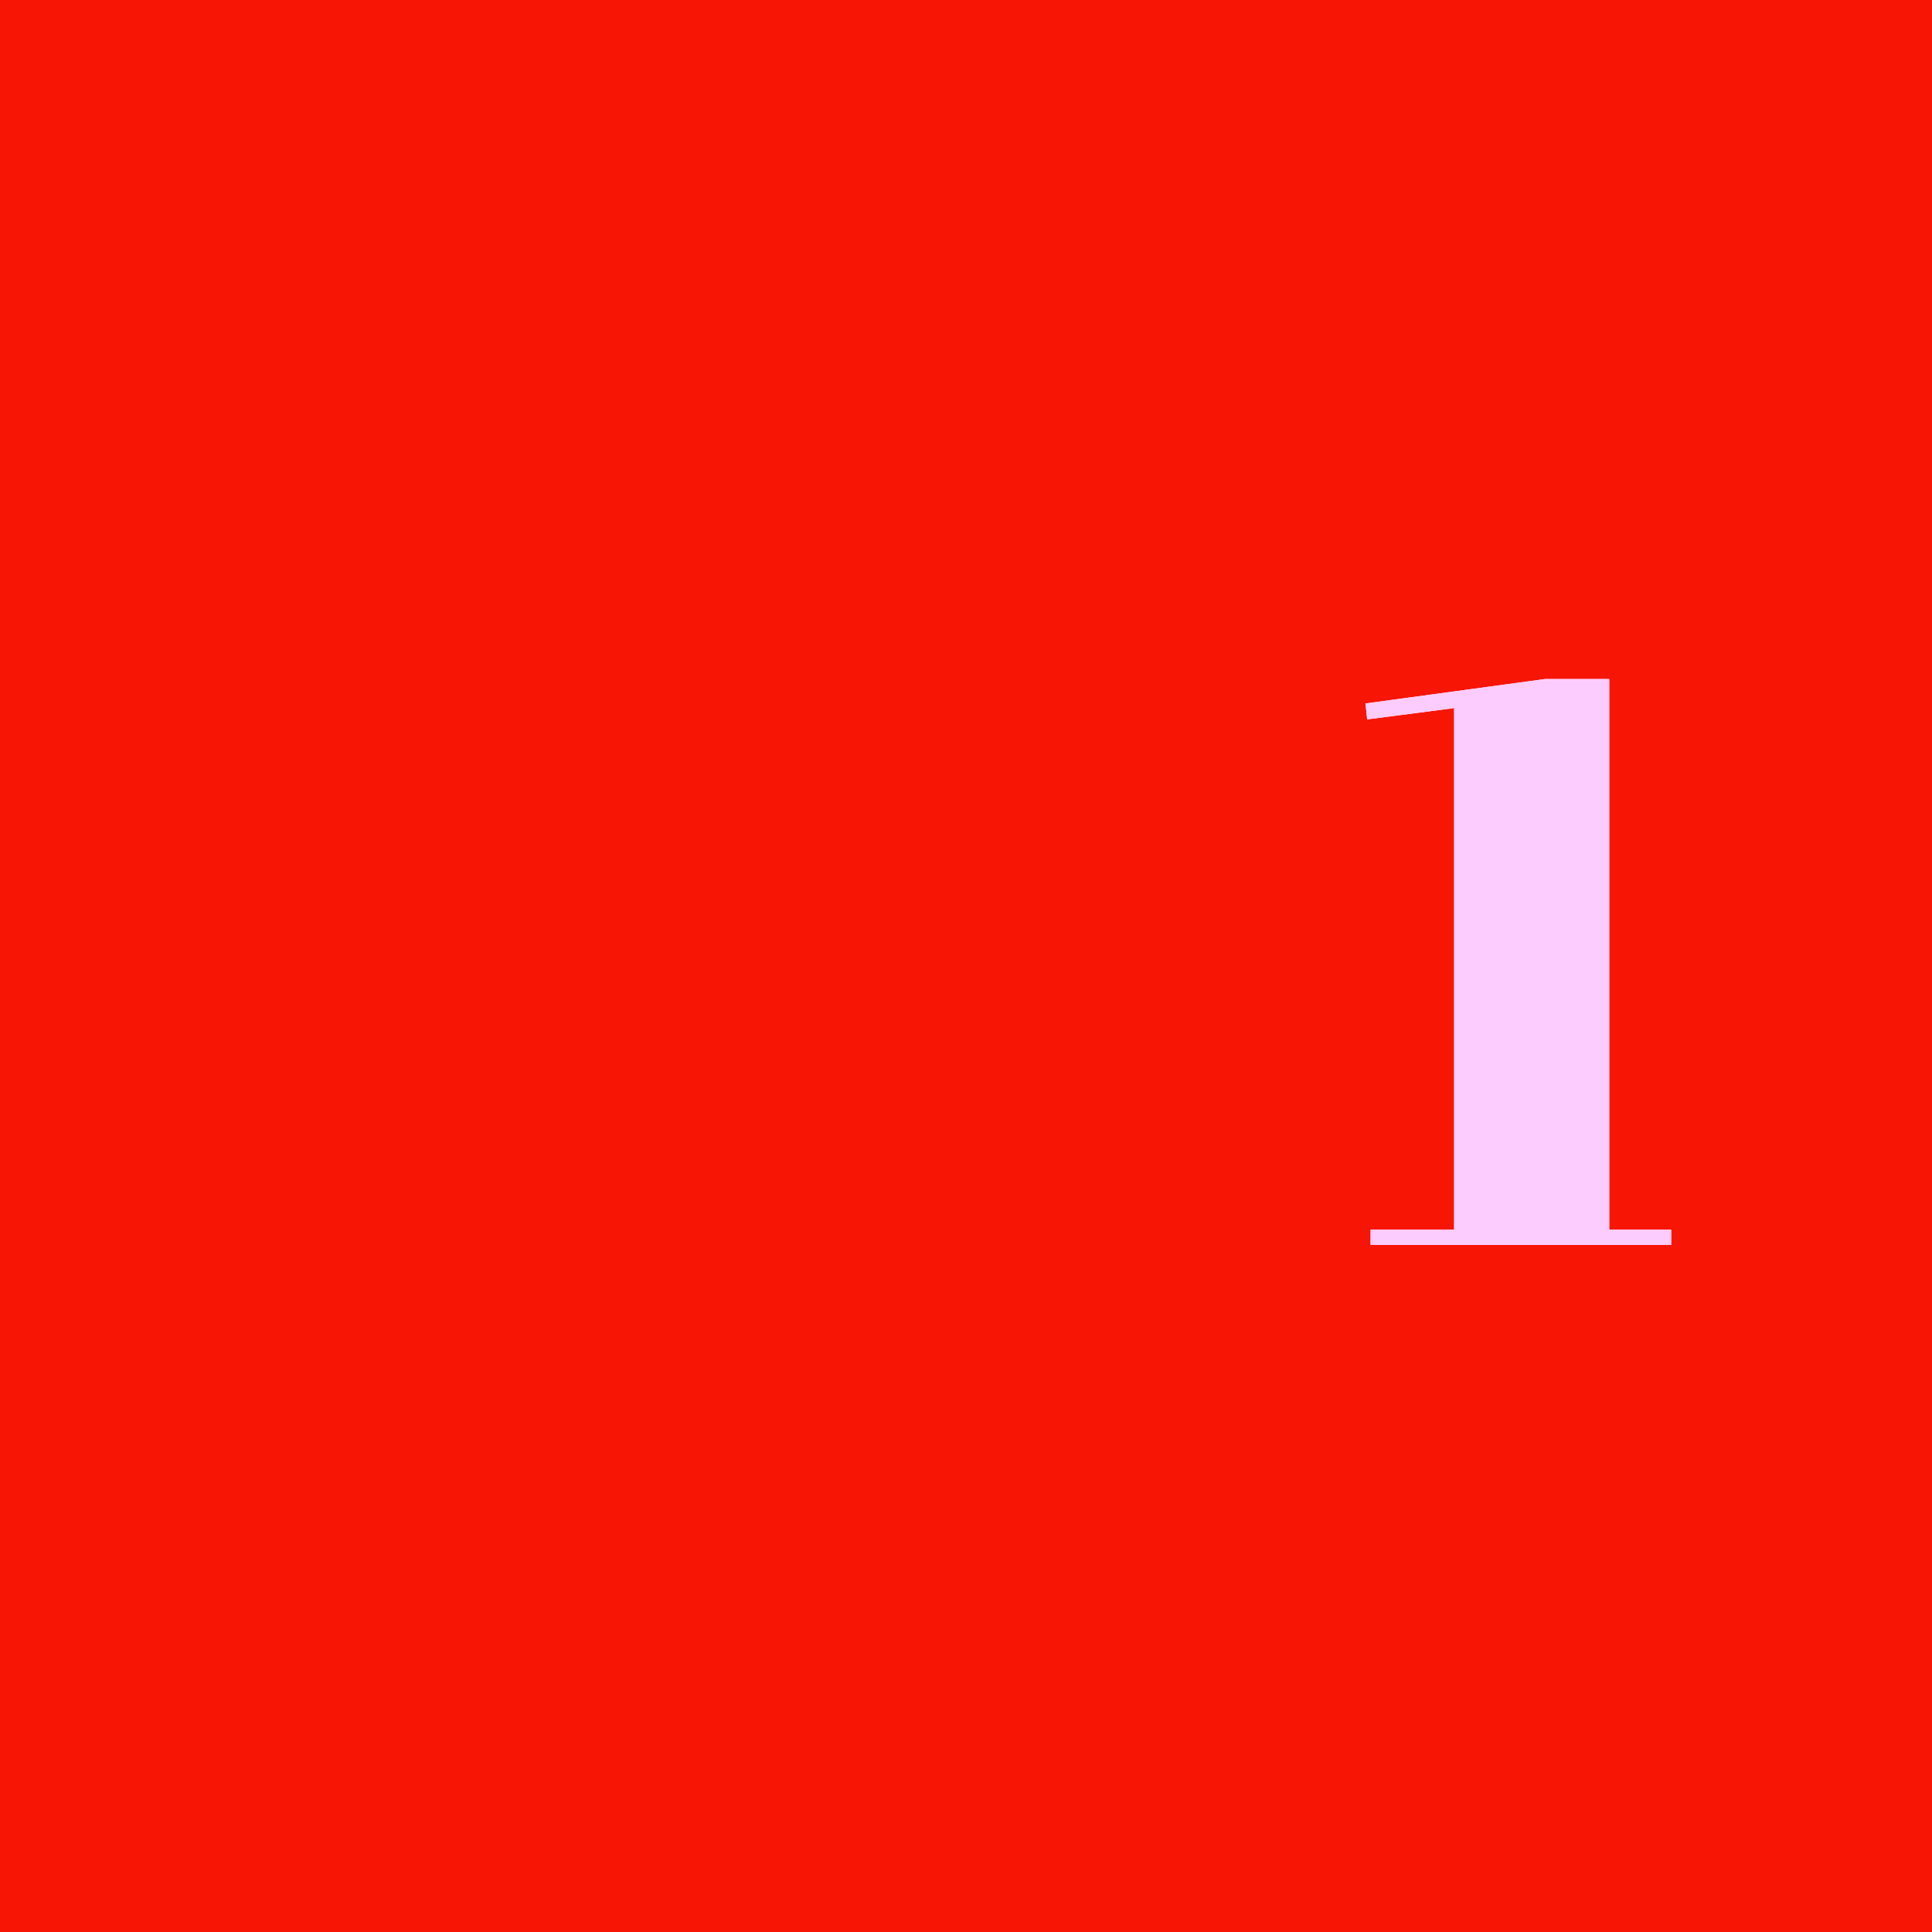
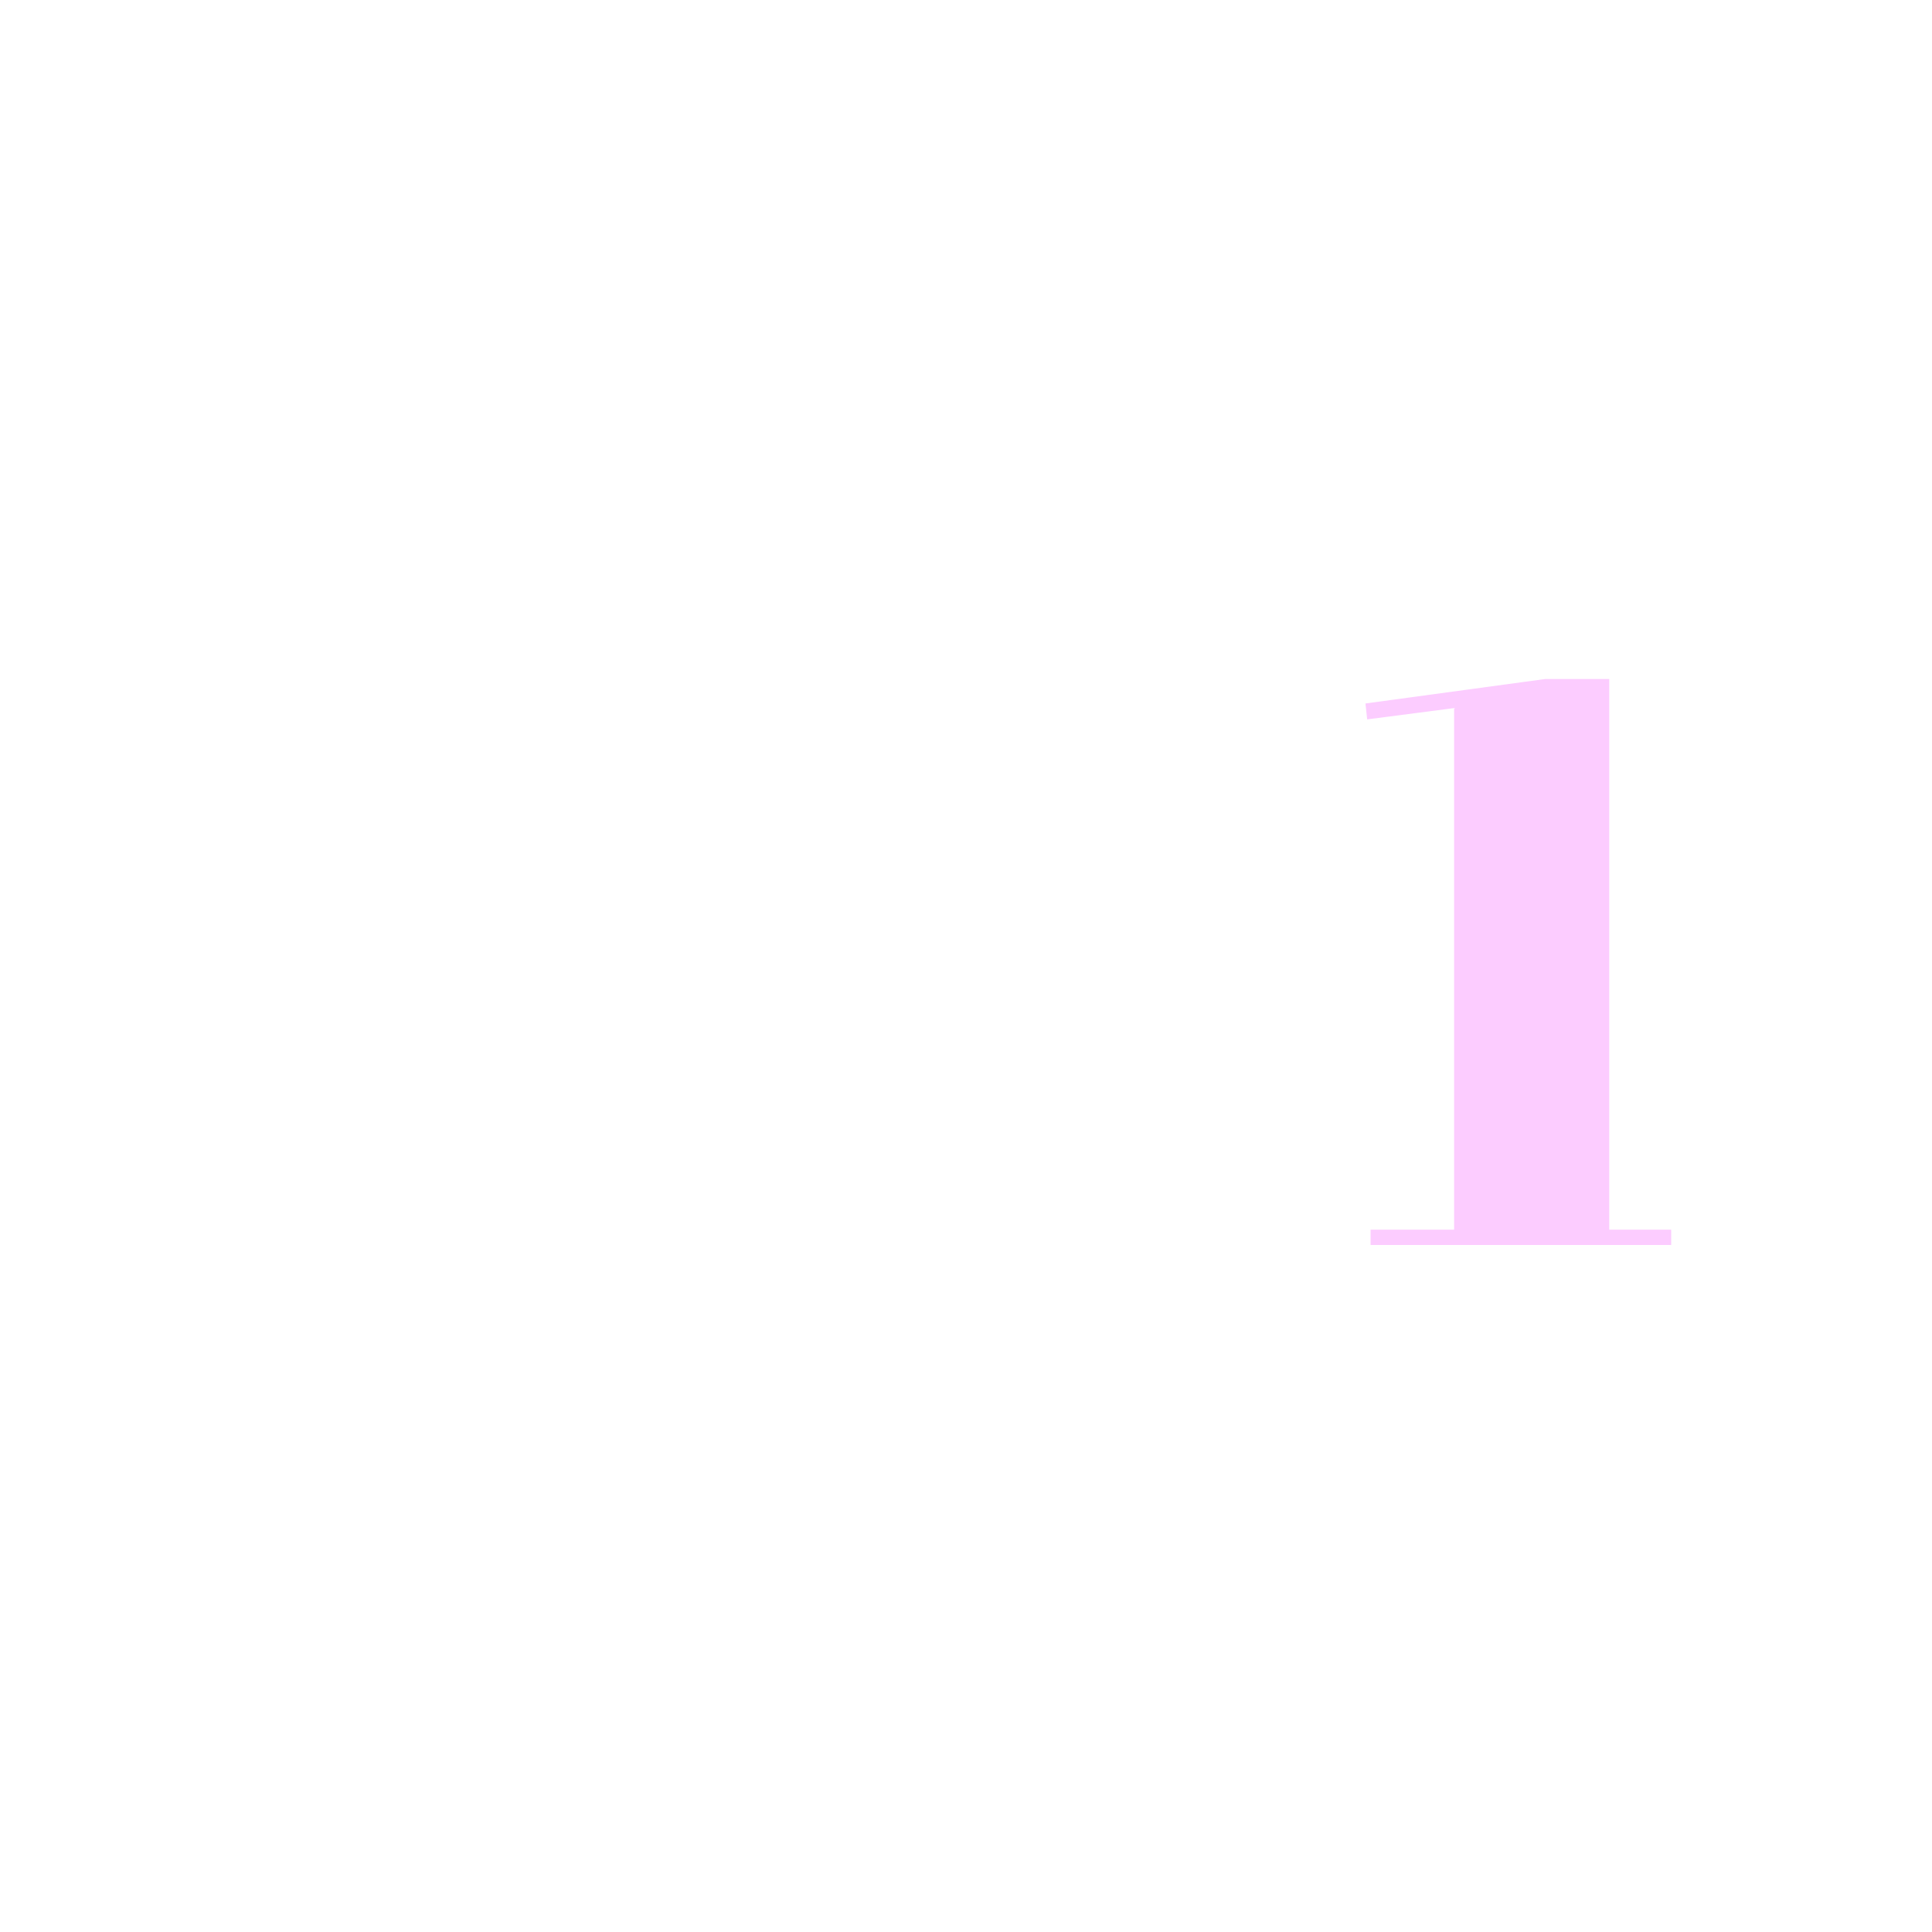
<svg xmlns="http://www.w3.org/2000/svg" id="Calque_1" data-name="Calque 1" viewBox="0 0 340 340">
  <defs>
    <style>
      .cls-1 {
        fill: #fcccff;
      }

      .cls-2 {
        fill: #f71506;
      }
    </style>
  </defs>
-   <path class="cls-2" d="M0,0v340h340V0H0ZM294.1,219.1h-52.9v-2.7h14.7v-91.7h.1v-.1l-15.4,2-.3-2.8,31.6-4.3h11.3v96.9h10.9v2.7Z" />
  <polygon class="cls-1" points="283.2 119.5 271.9 119.5 240.3 123.8 240.6 126.6 256 124.6 256 124.7 255.9 124.7 255.9 216.4 241.2 216.4 241.2 219.1 294.1 219.1 294.1 216.4 283.2 216.4 283.2 119.5" />
</svg>